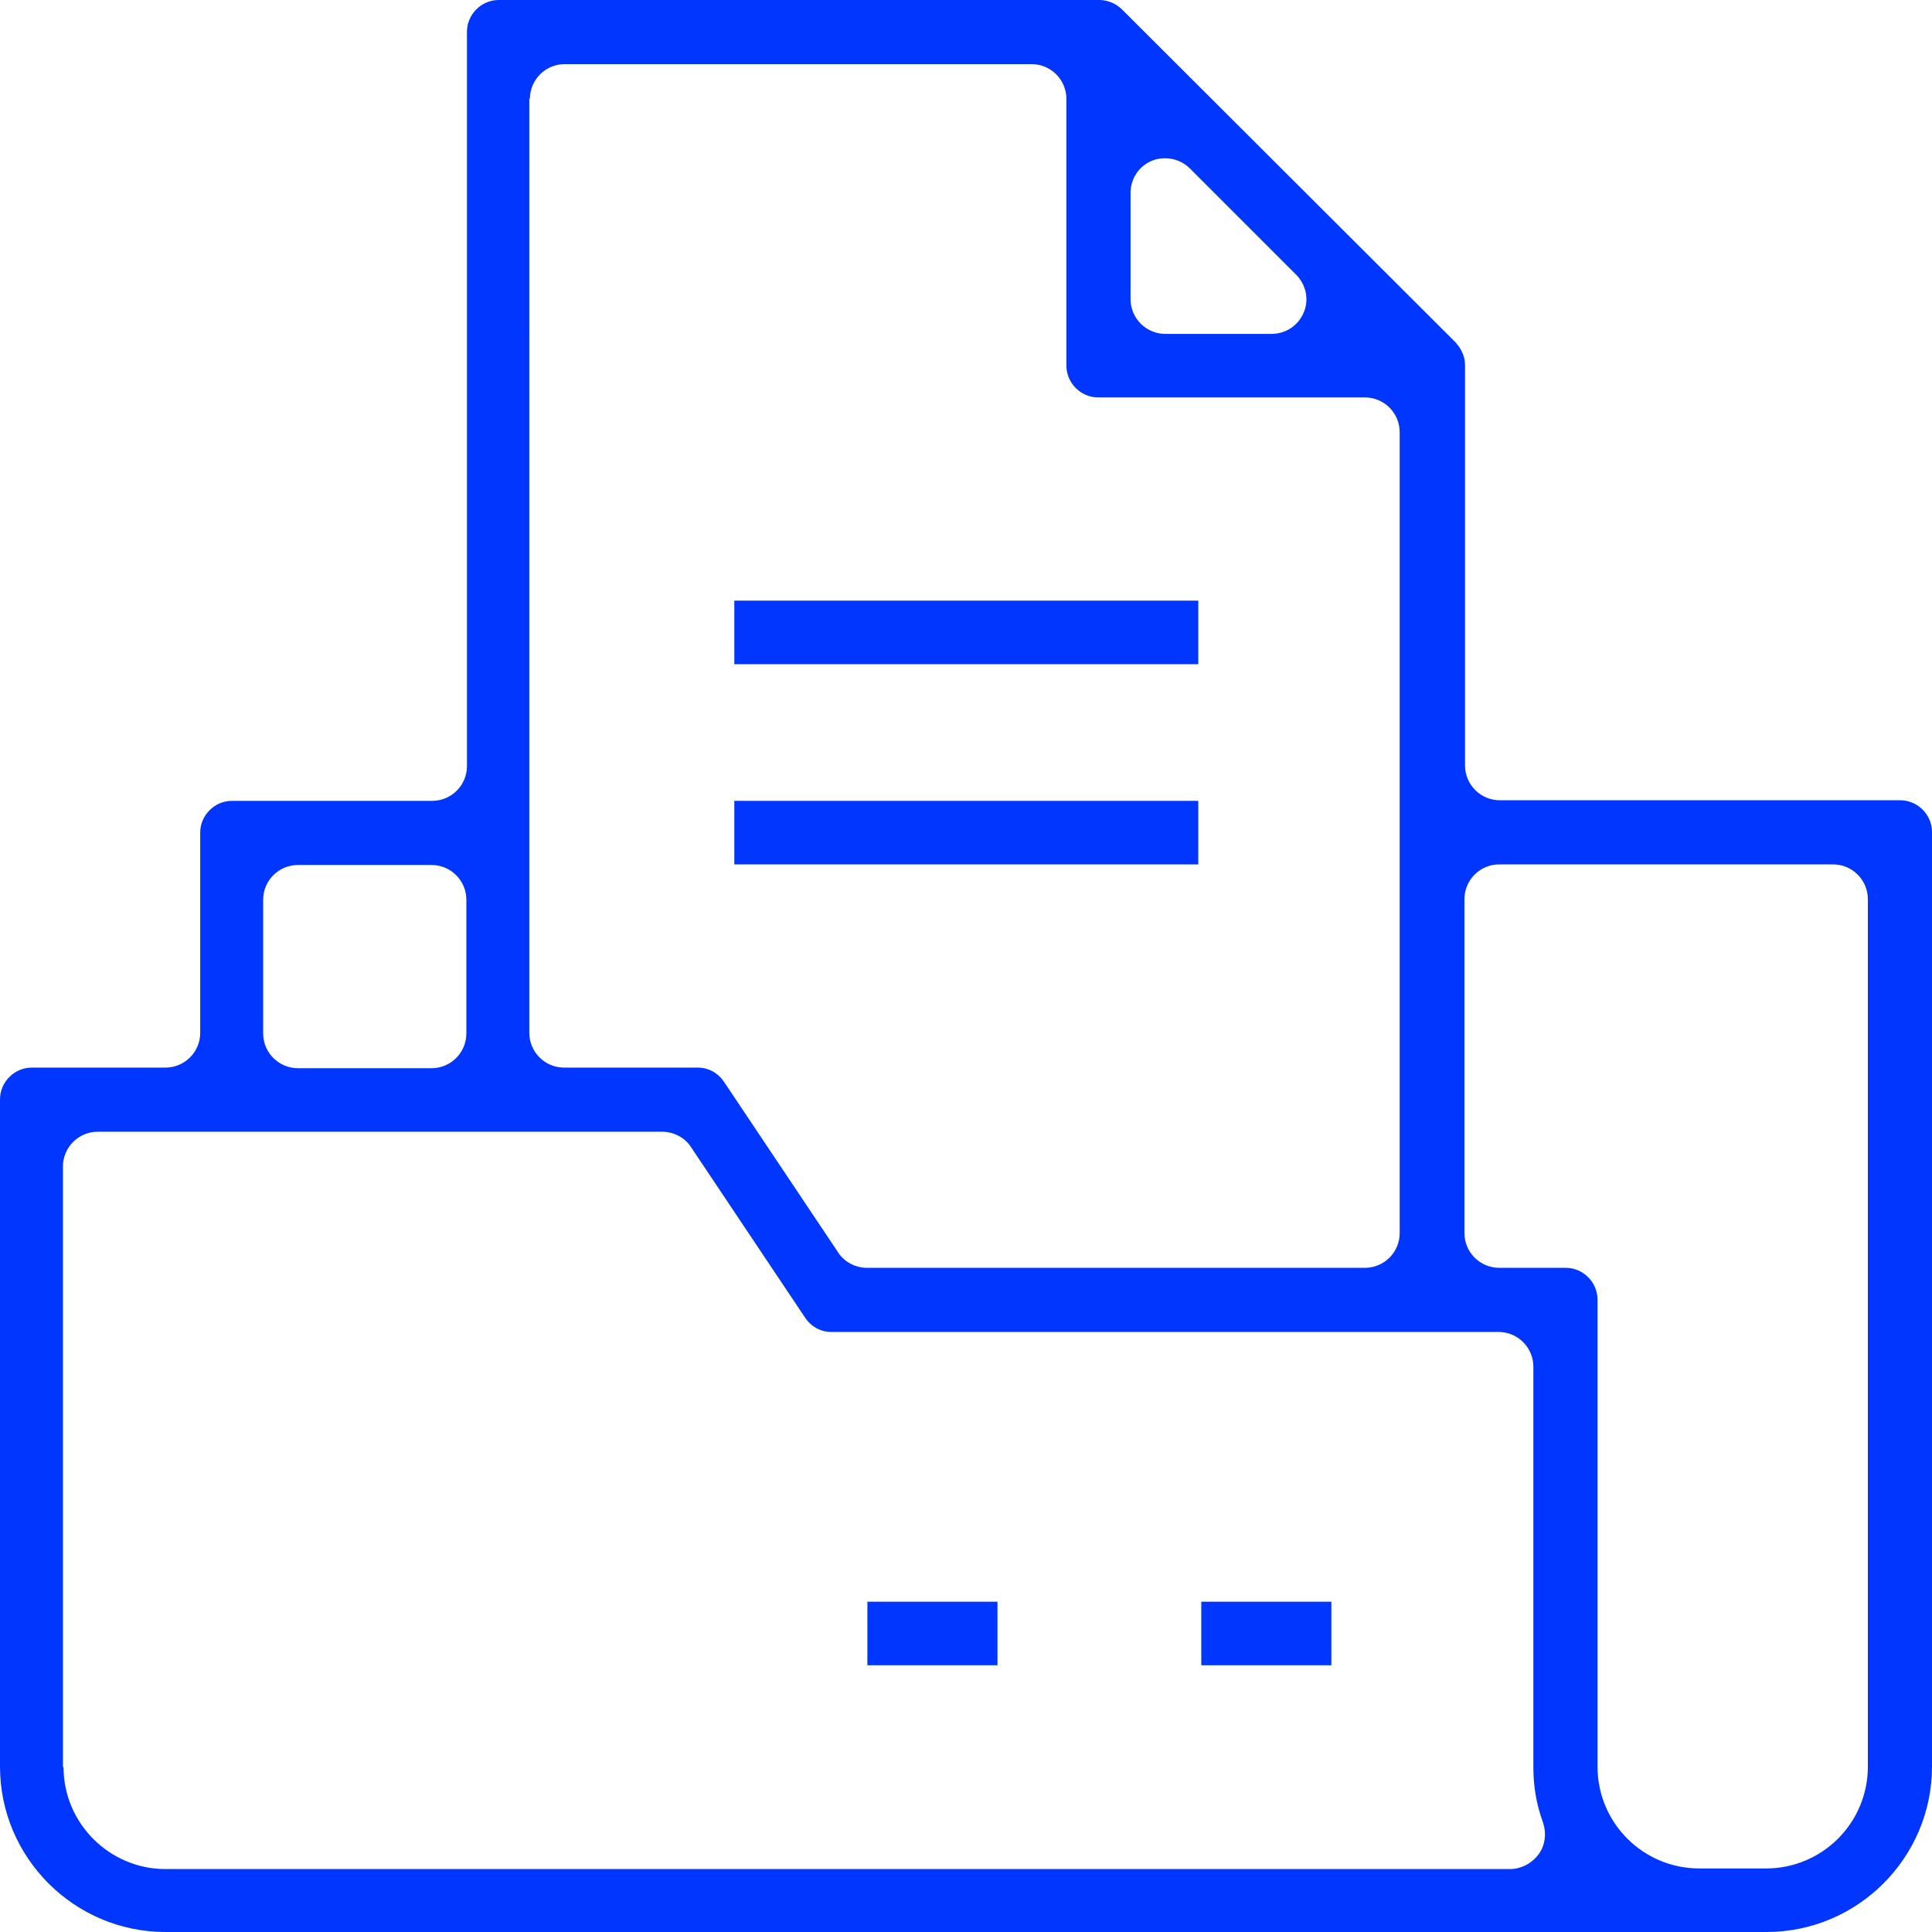
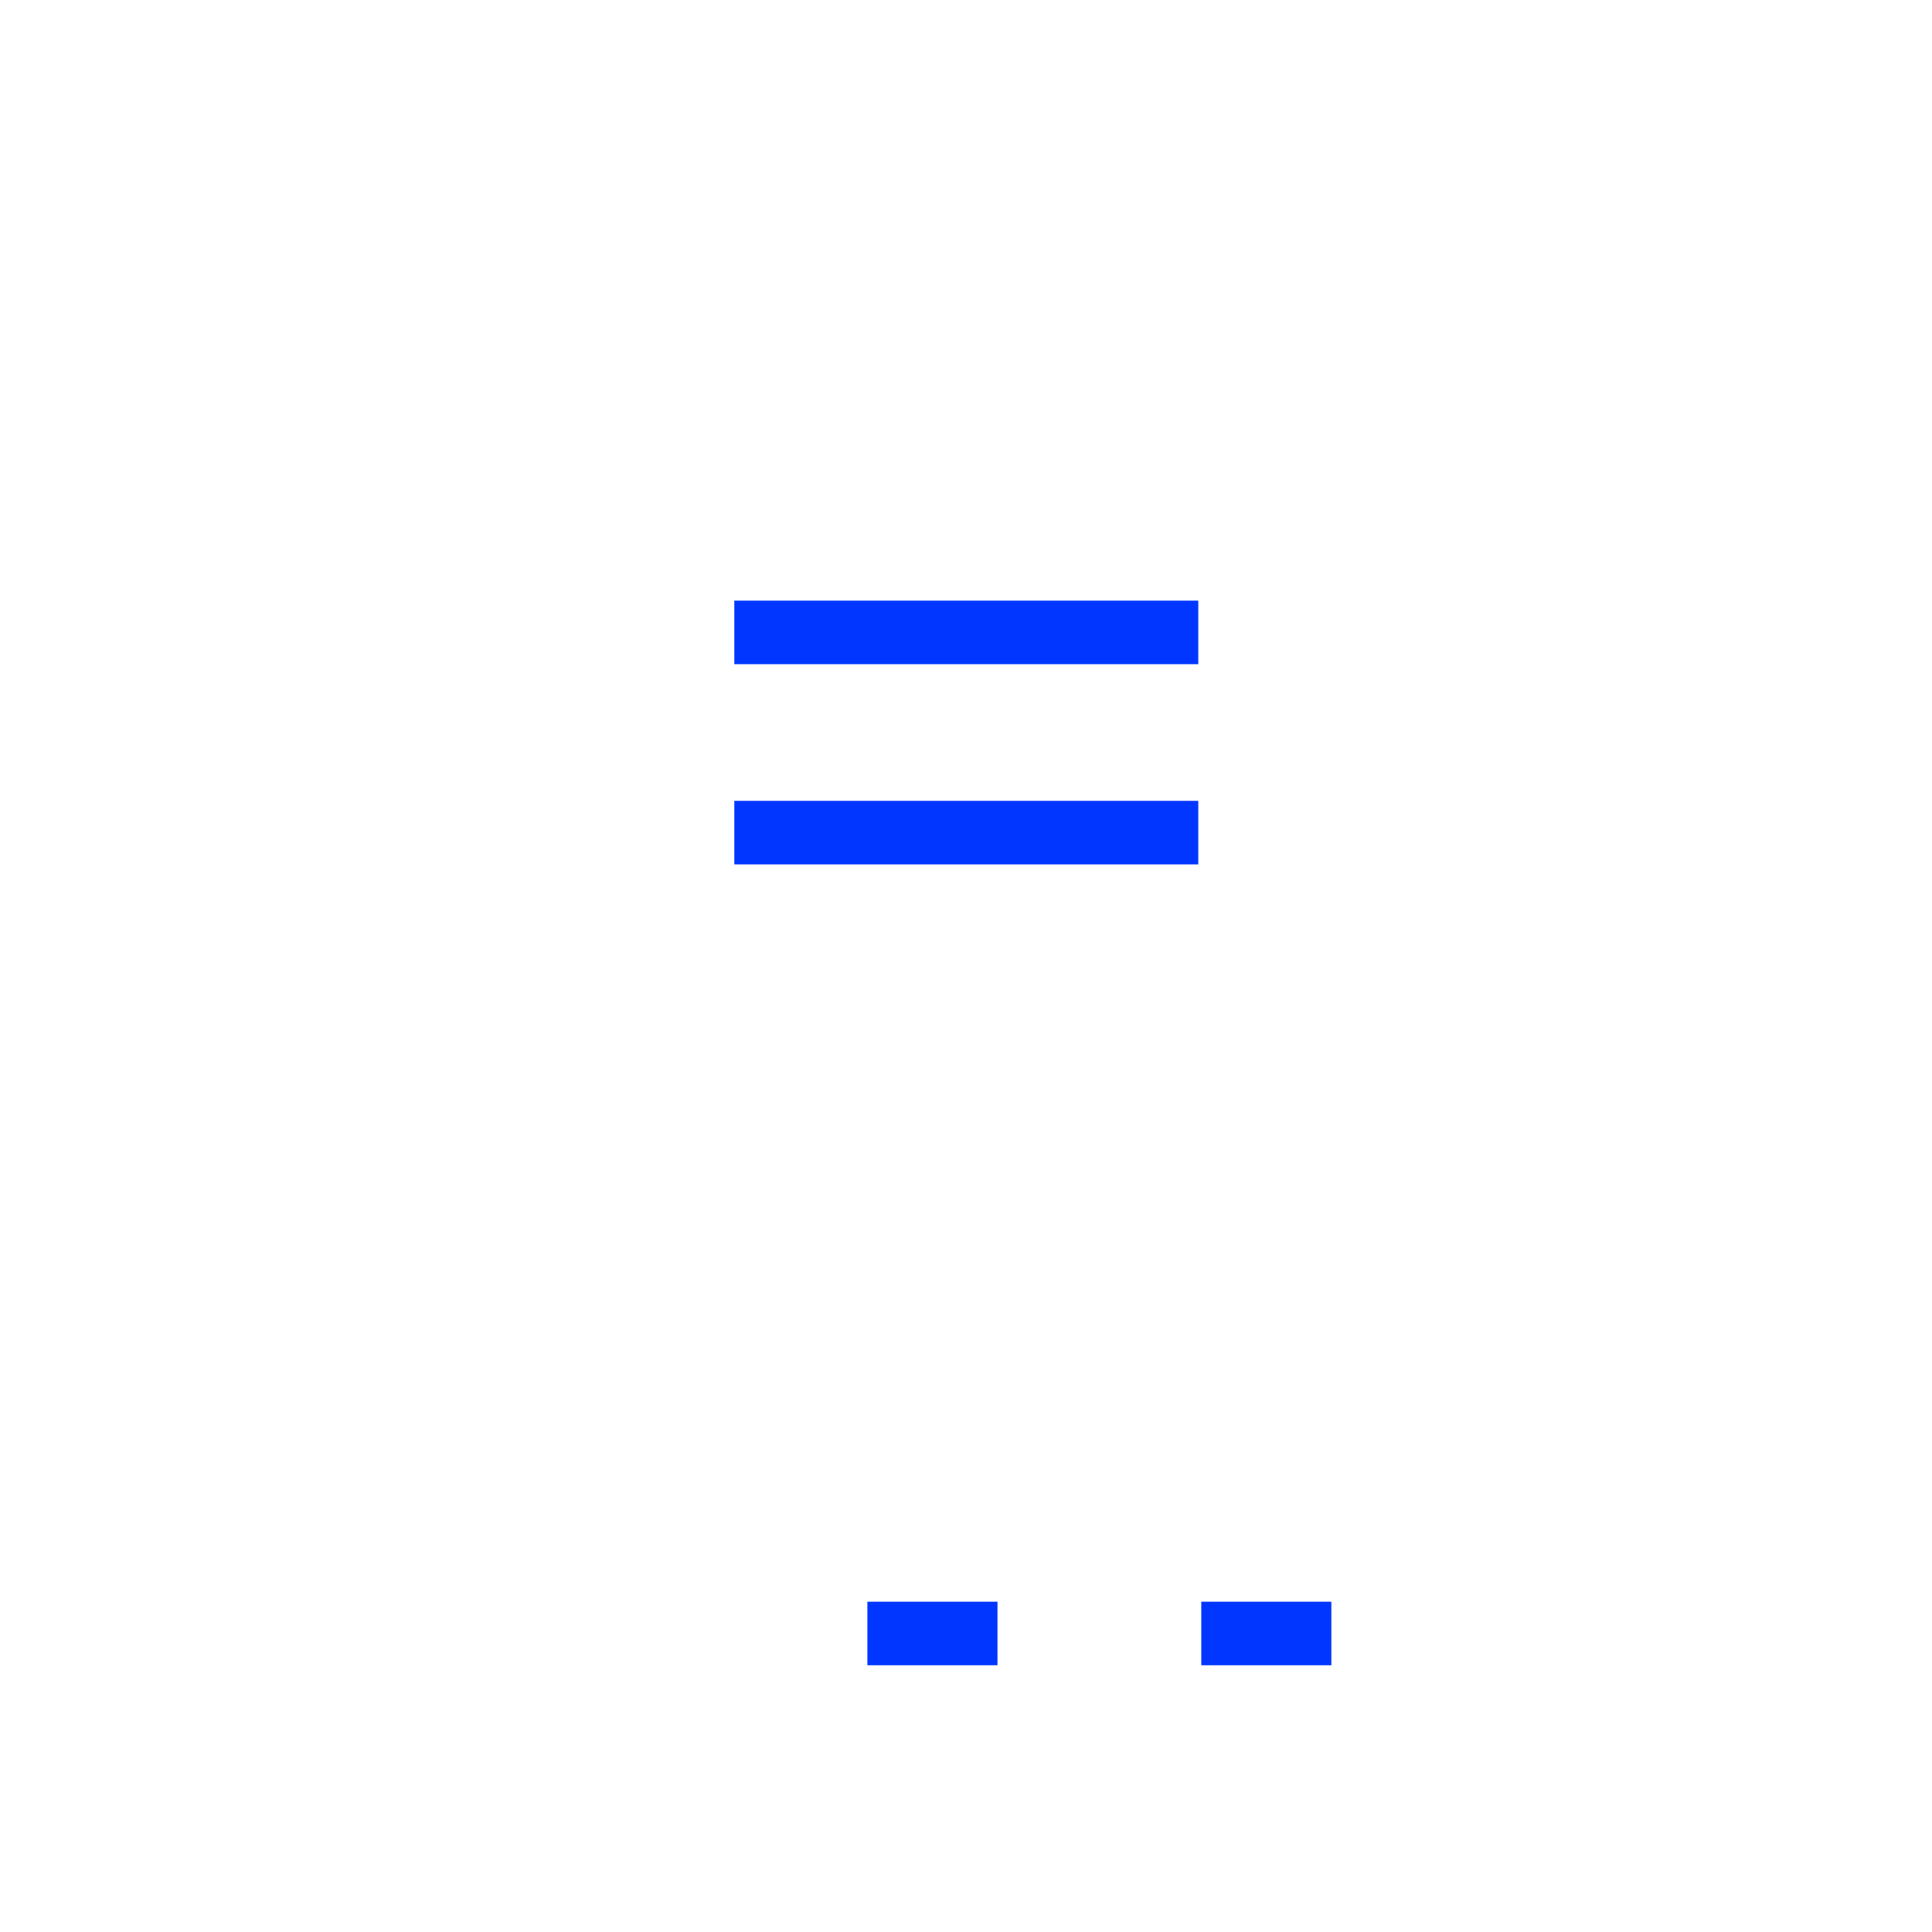
<svg xmlns="http://www.w3.org/2000/svg" id="katman_1" data-name="katman 1" viewBox="0 0 32.23 32.23">
  <defs>
    <style>
      .cls-1 {
        fill: #0036ff;
      }
    </style>
  </defs>
-   <path class="cls-1" d="m29.47,32.23c1.52,0,2.76-1.24,2.76-2.76v-15.59c0-.29-.24-.53-.53-.53h-6.68c-.32,0-.58-.26-.58-.58v-6.68c0-.14-.06-.27-.16-.38L18.72.16c-.1-.1-.24-.16-.38-.16h-10.02c-.29,0-.53.24-.53.53v12.25c0,.32-.26.58-.58.58h-3.34c-.29,0-.53.24-.53.53v3.34c0,.32-.26.58-.58.58H.53c-.29,0-.53.24-.53.53v11.13c0,1.52,1.24,2.76,2.76,2.76h26.72Zm-5.04-17.23c0-.32.26-.58.58-.58h5.57c.32,0,.58.26.58.58v14.47c0,.94-.76,1.7-1.7,1.7h-1.11c-.94,0-1.7-.76-1.7-1.7v-7.79c0-.29-.24-.53-.53-.53h-1.11c-.32,0-.58-.26-.58-.58v-5.57Zm-5.57-11.78c0-.24.14-.45.36-.54.07-.03.15-.04.22-.04.15,0,.3.06.41.17l1.77,1.77c.17.17.22.42.13.63-.09.22-.3.36-.54.36h-1.77c-.32,0-.58-.26-.58-.58v-1.77Zm-10.02-1.57c0-.32.26-.58.58-.58h7.79c.32,0,.58.26.58.58v4.45c0,.29.24.53.53.53h4.45c.32,0,.58.26.58.58v13.36c0,.32-.26.58-.58.58h-8.31c-.19,0-.38-.1-.48-.26l-1.9-2.84c-.1-.15-.26-.24-.44-.24h-2.23c-.32,0-.58-.26-.58-.58V1.64Zm-4.45,13.36c0-.32.26-.58.58-.58h2.23c.32,0,.58.26.58.58v2.23c0,.32-.26.58-.58.58h-2.23c-.32,0-.58-.26-.58-.58v-2.23Zm-3.34,14.47v-10.02c0-.32.26-.58.58-.58h9.42c.19,0,.38.1.48.26l1.9,2.84c.1.15.26.24.44.24h11.13c.32,0,.58.26.58.58v6.68c0,.32.05.62.16.92.06.18.04.38-.07.53s-.29.25-.48.25H2.76c-.93,0-1.7-.76-1.7-1.7Z" />
  <rect class="cls-1" x="12.25" y="10.02" width="7.74" height="1.06" />
  <rect class="cls-1" x="12.25" y="13.36" width="7.74" height="1.06" />
  <rect class="cls-1" x="14.47" y="26.72" width="2.17" height="1.06" />
  <rect class="cls-1" x="20.04" y="26.72" width="2.17" height="1.06" />
</svg>